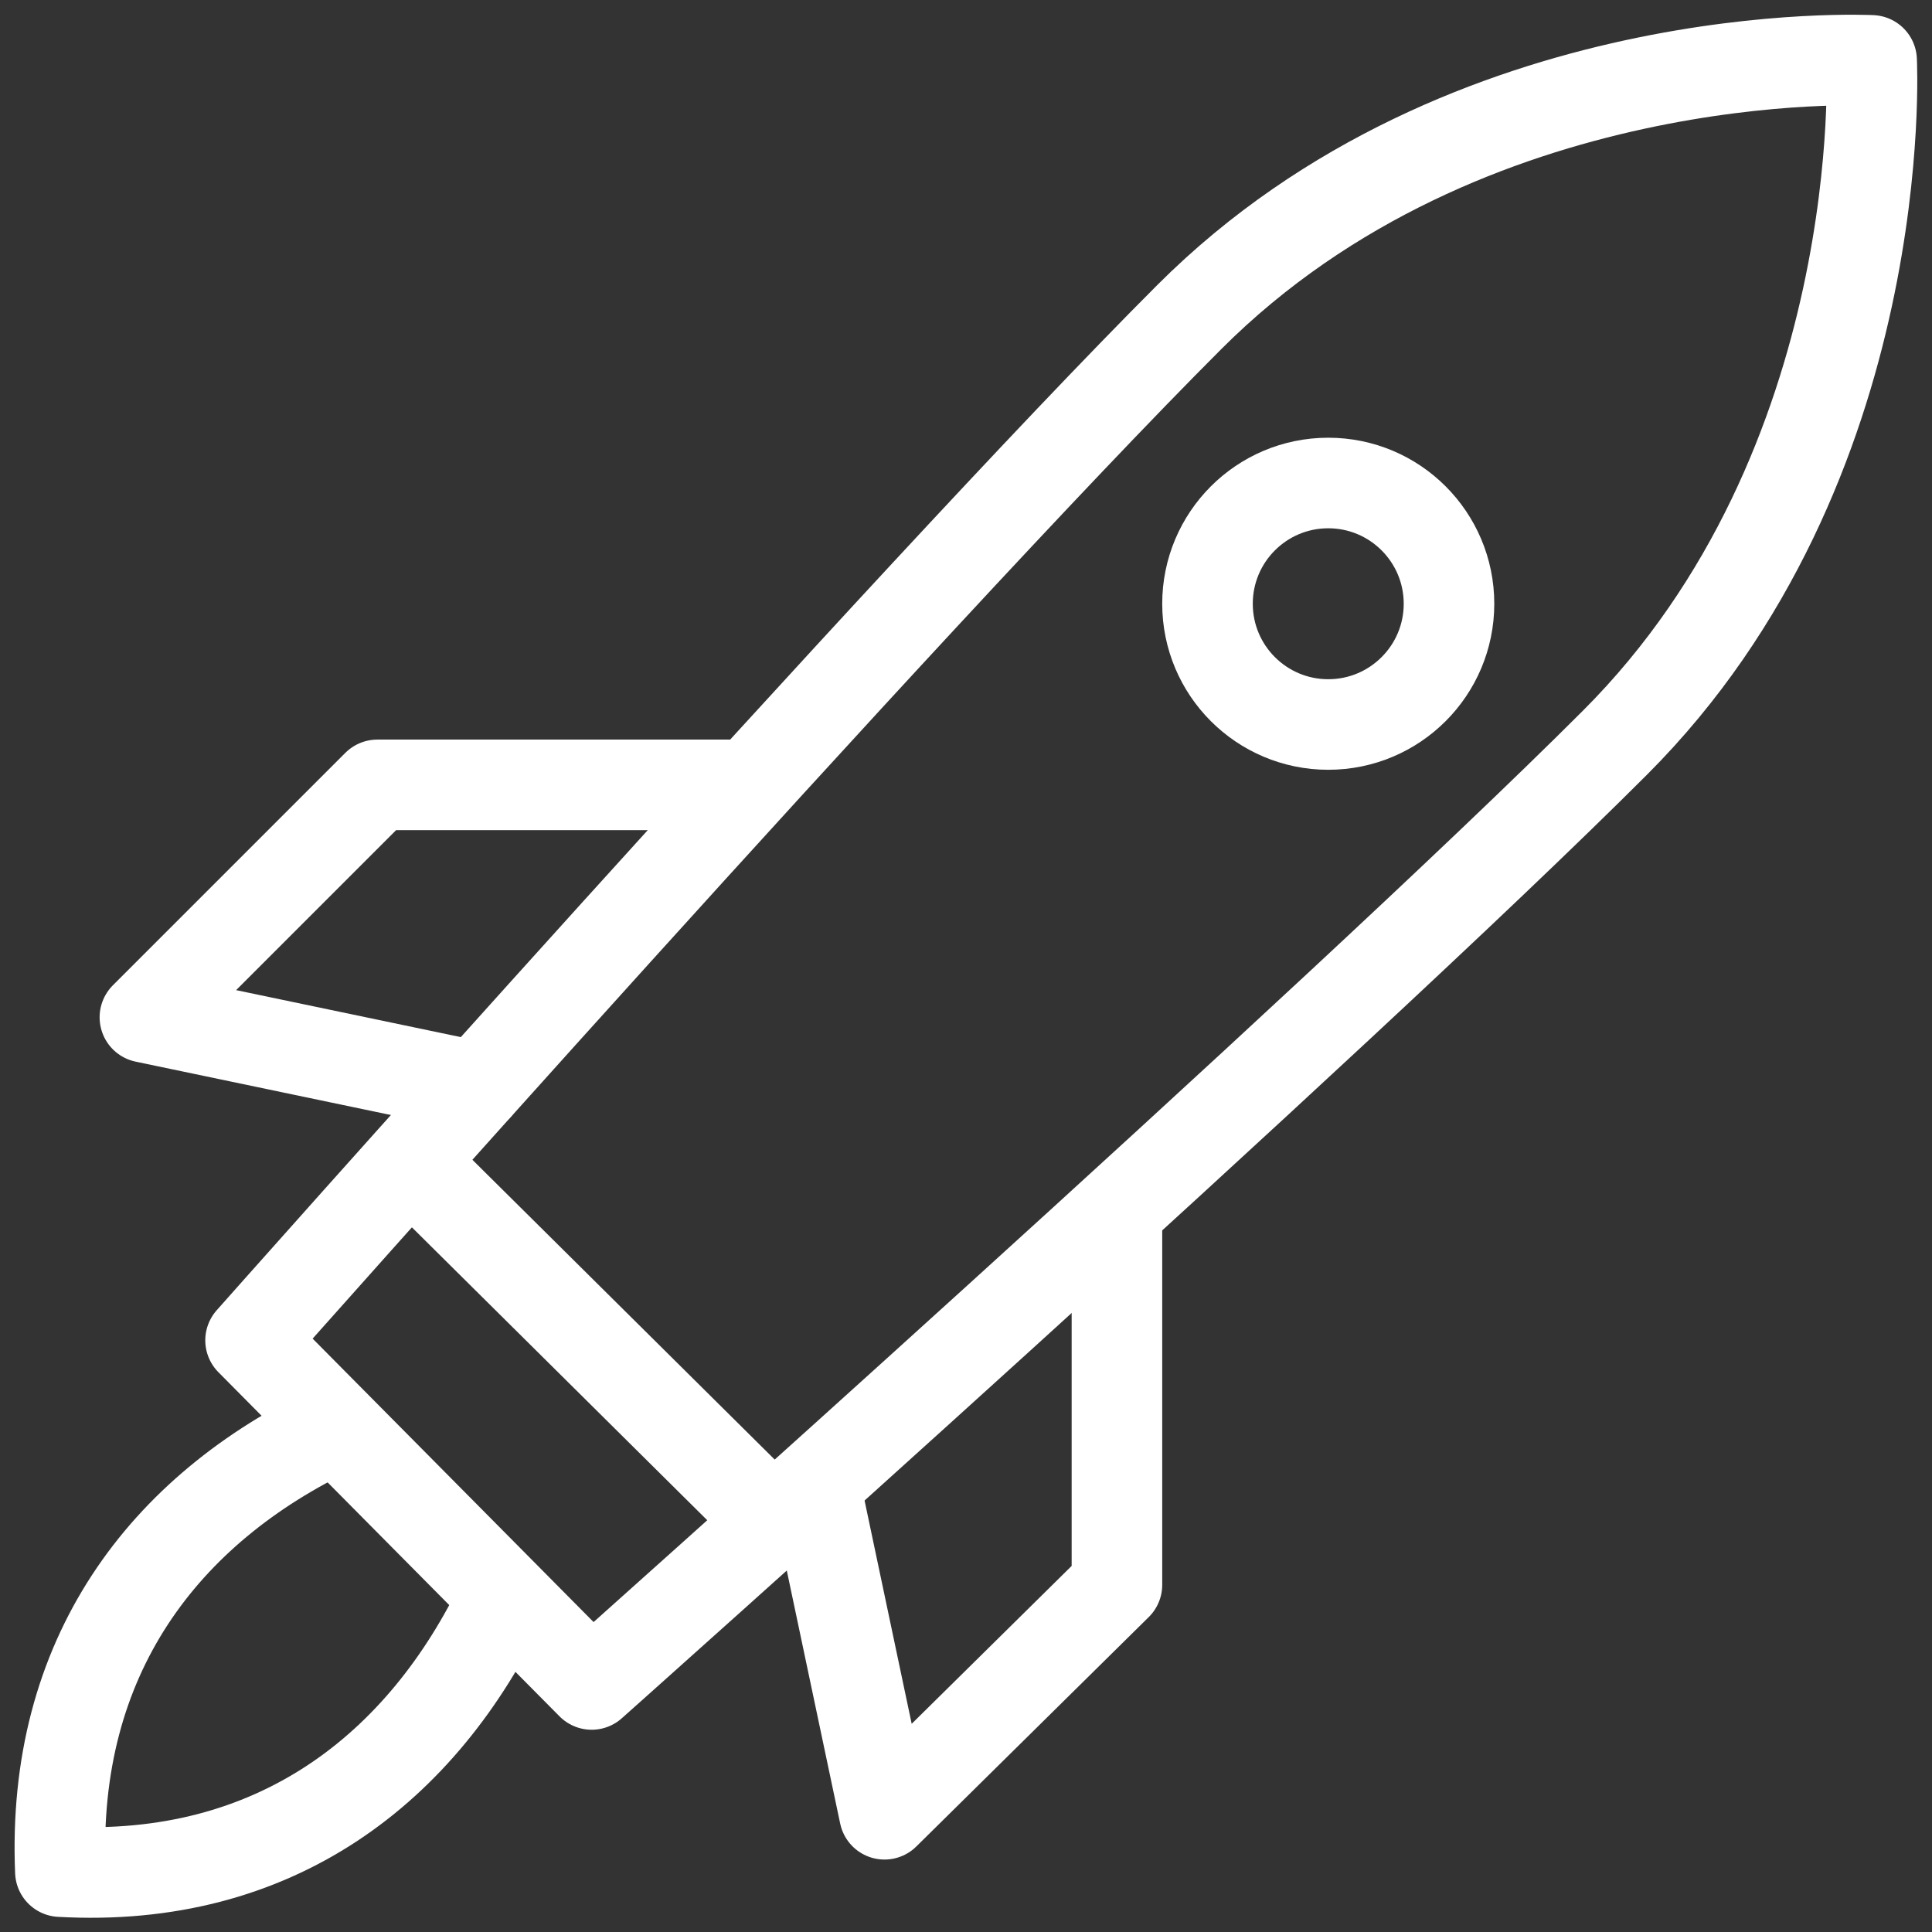
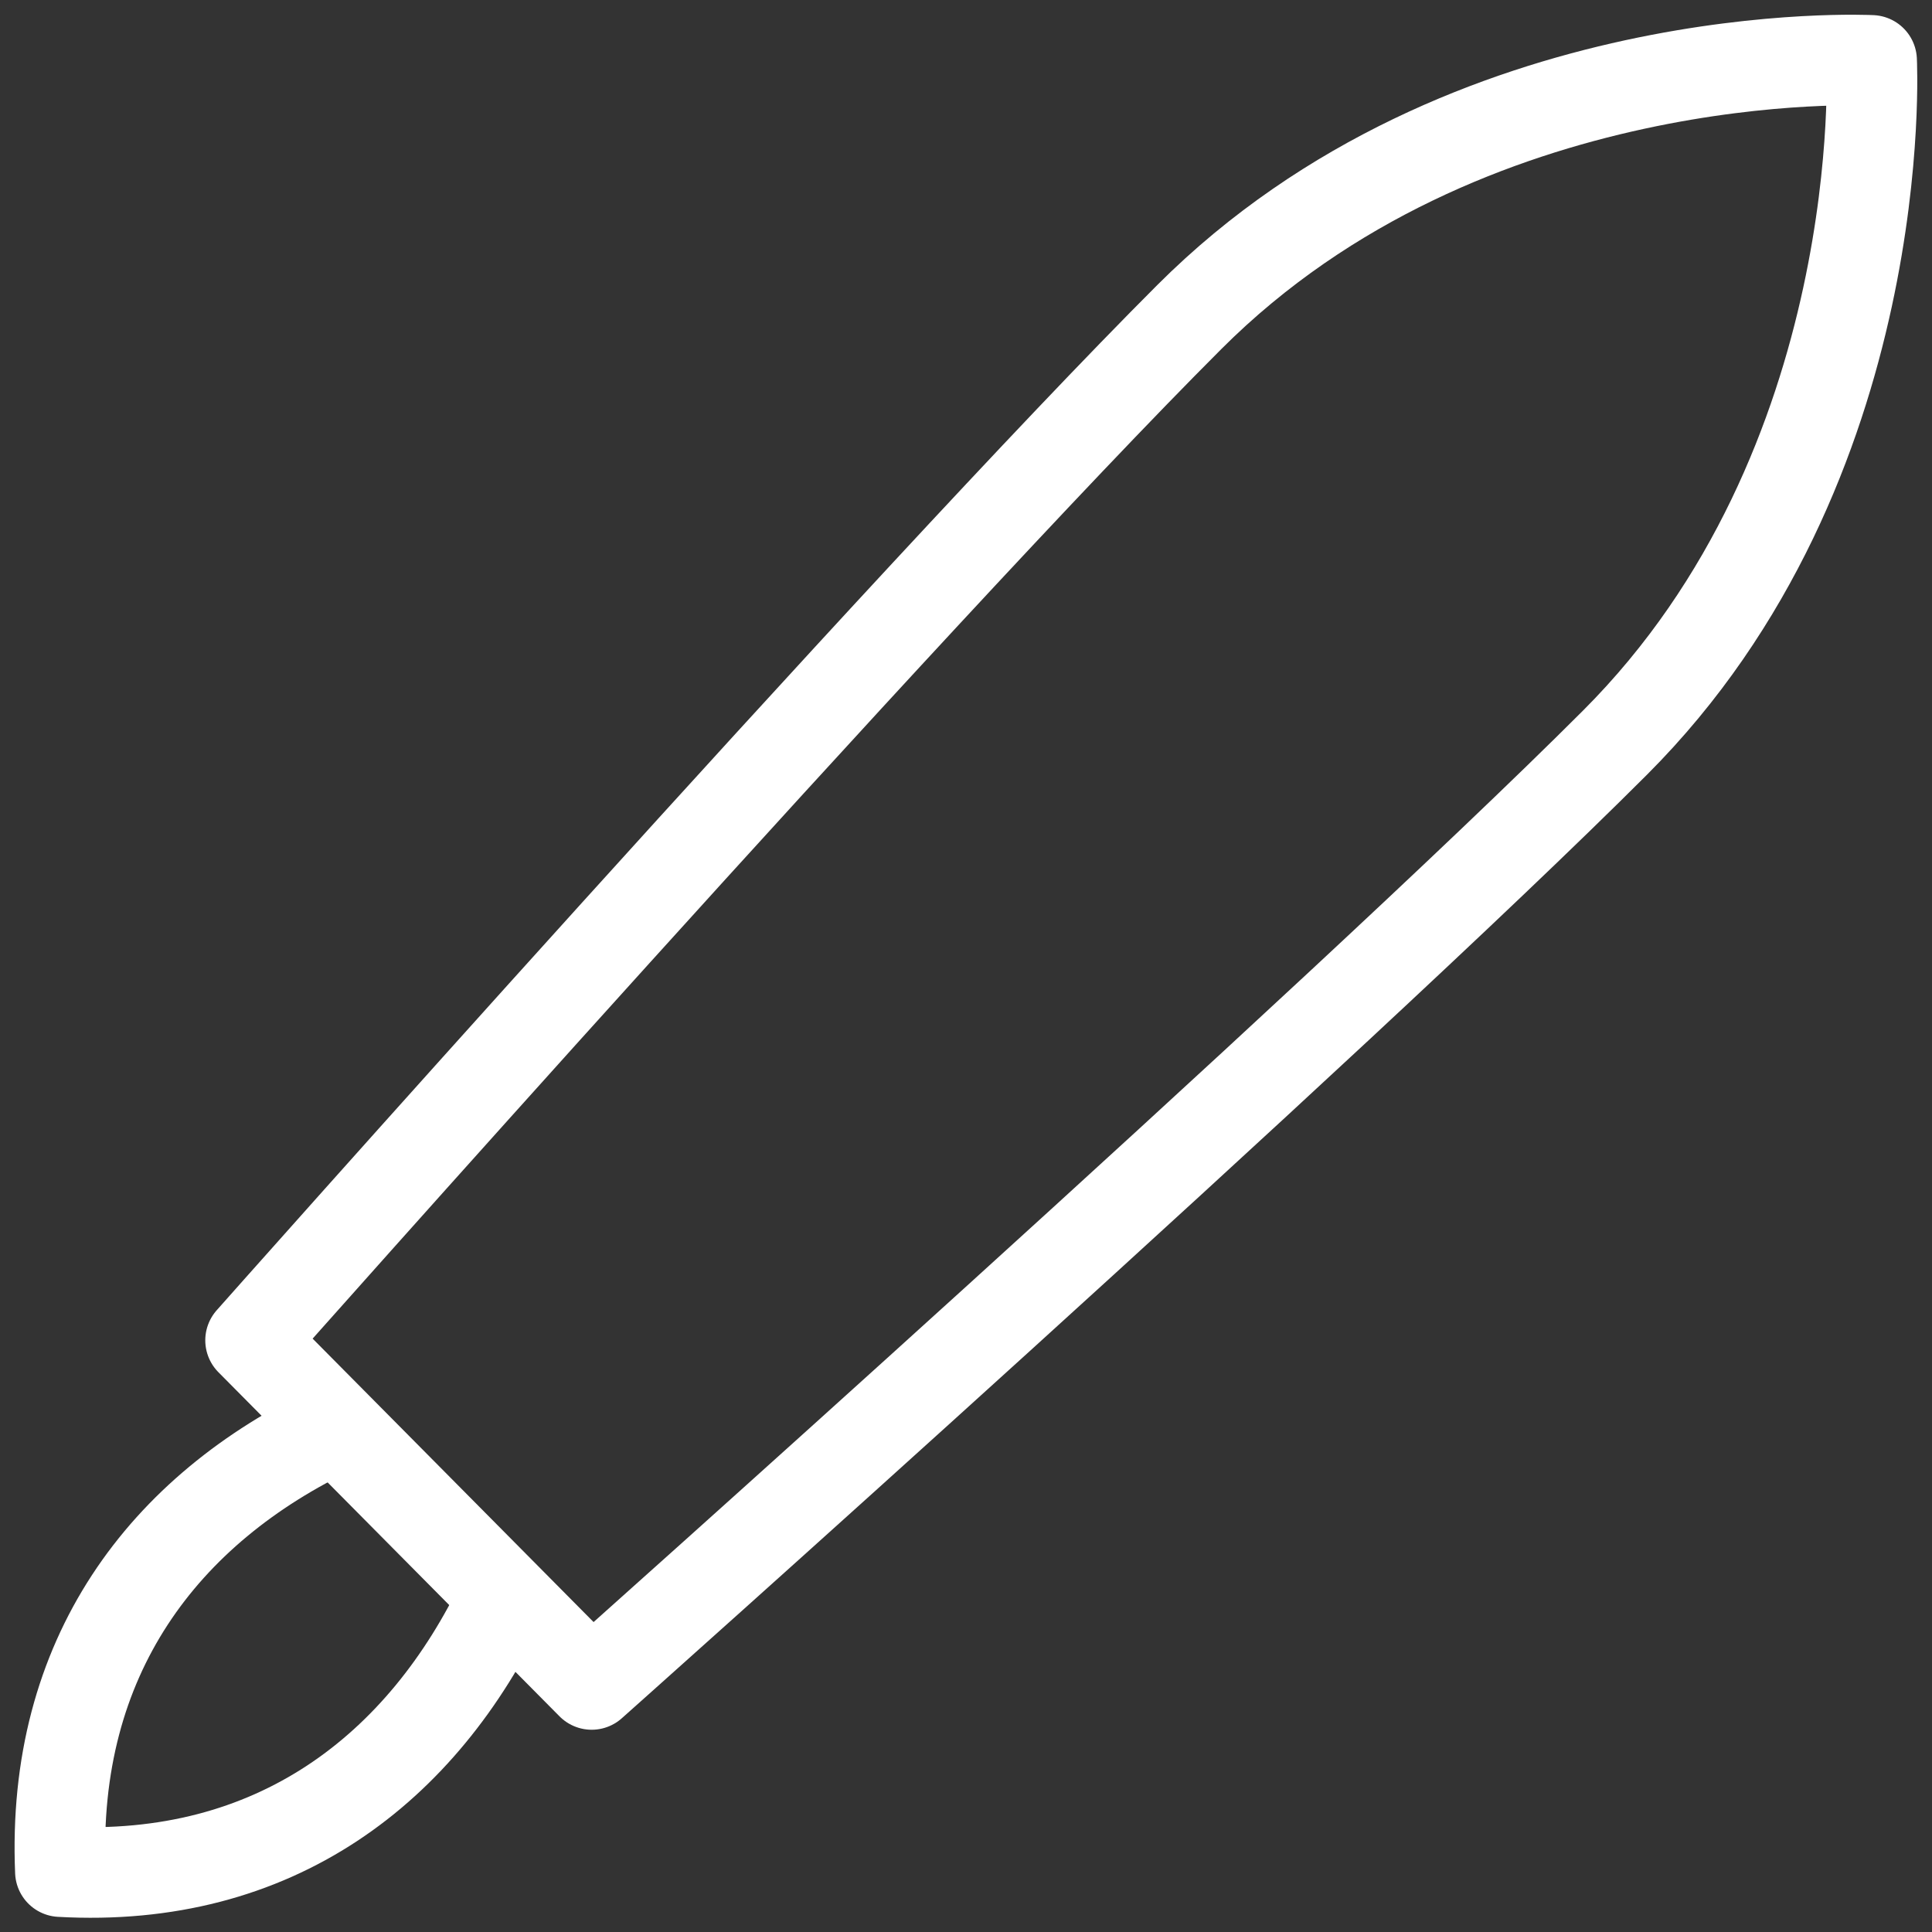
<svg xmlns="http://www.w3.org/2000/svg" viewBox="0 0 64 64" aria-labelledby="title" aria-describedby="desc" role="img">
  <rect x="0" y="0" width="64" height="64" fill="#333333" stroke="none" />
  <title>Missile</title>
  <desc>A line styled icon from Orion Icon Library.</desc>
  <path data-name="layer2" d="M11.1 47.3C5.4 50 1.7 54.9 2 62c7.1.4 12-3.4 14.7-9.1" fill="none" stroke="#ffffff" stroke-linecap="round" stroke-linejoin="round" stroke-width="3" />
  <path data-name="layer1" d="M62 2s-13.4-.7-22.6 8.5S8.3 44.4 8.3 44.4l11.3 11.4s24.7-22 33.9-31.2S62 2 62 2z" fill="none" stroke="#ffffff" stroke-linecap="round" stroke-linejoin="round" stroke-width="3" />
-   <circle data-name="layer2" cx="44" cy="20" r="4" fill="none" stroke="#ffffff" stroke-linecap="round" stroke-linejoin="round" stroke-width="3" />
-   <path data-name="layer1" fill="none" stroke="#ffffff" stroke-linecap="round" stroke-linejoin="round" stroke-width="3" d="M13.6 38.5l12 11.9M24.8 26H12.5l-7.7 7.7 11 2.3M37 40.2v12.3l-7.7 7.6L27 49.2" />
</svg>